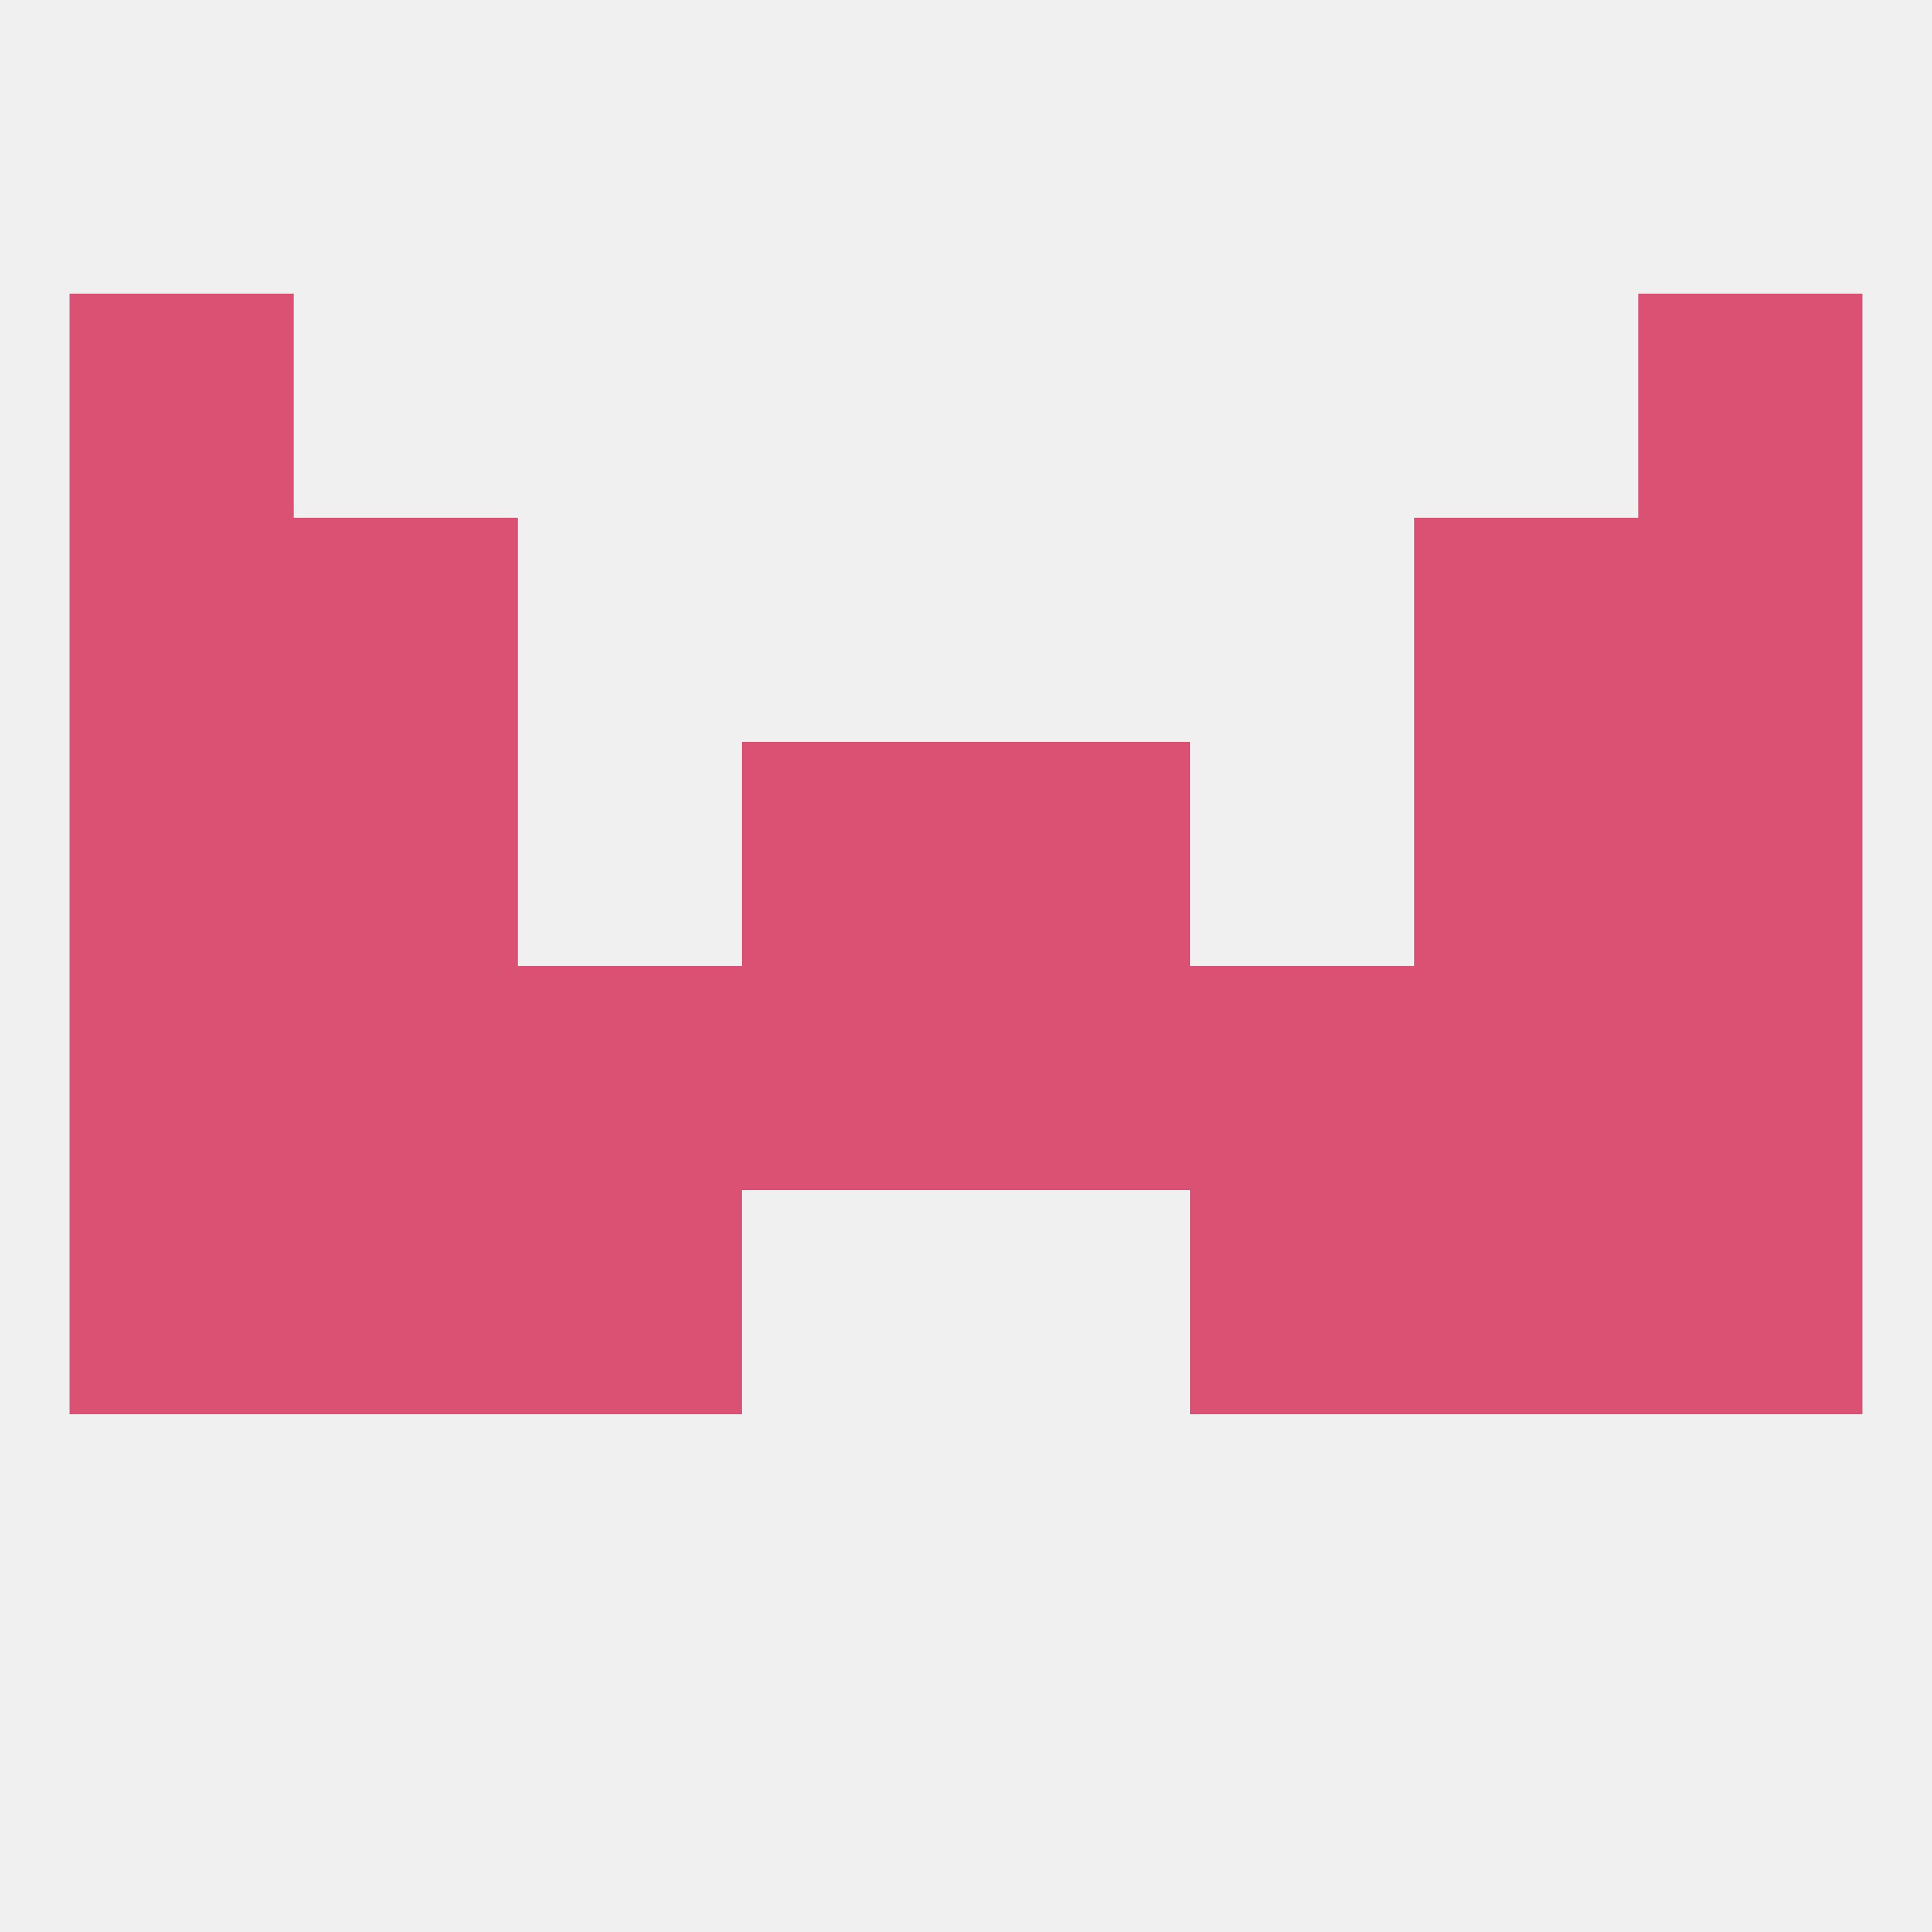
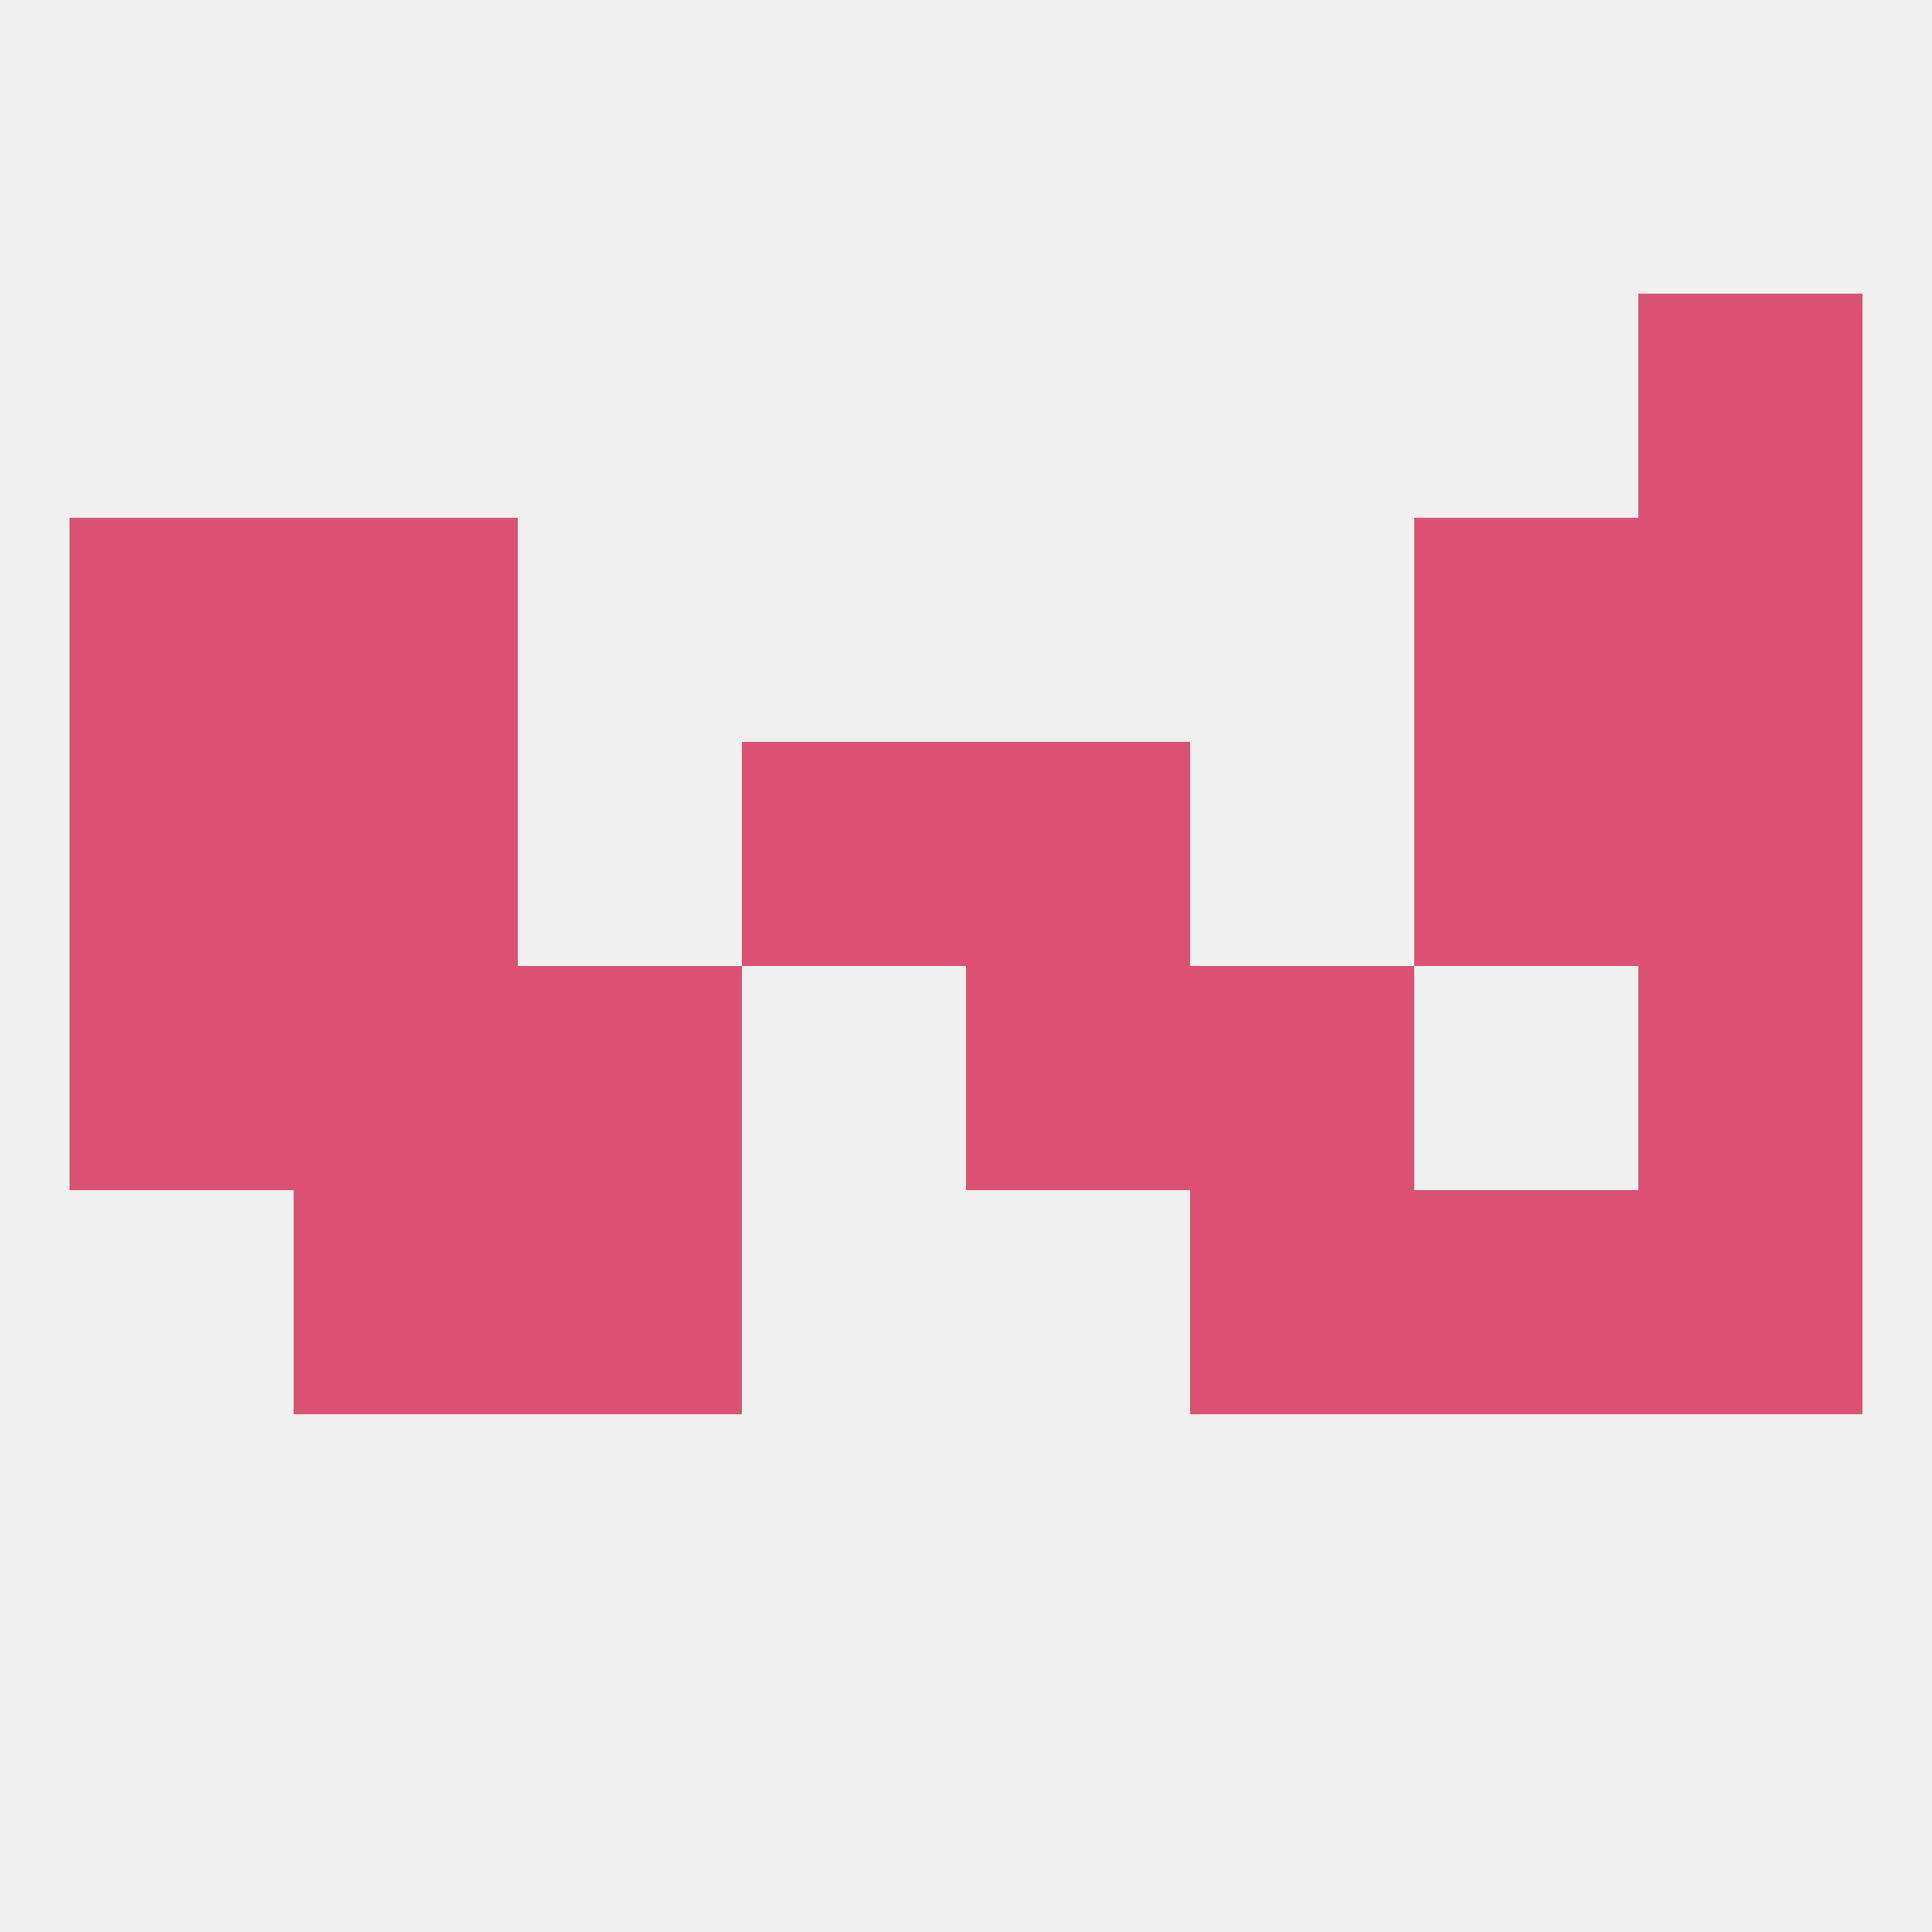
<svg xmlns="http://www.w3.org/2000/svg" version="1.1" baseprofile="full" width="250" height="250" viewBox="0 0 250 250">
  <rect width="100%" height="100%" fill="rgba(240,240,240,255)" />
  <rect x="9" y="125" width="29" height="29" fill="rgba(219,81,115,255)" />
  <rect x="212" y="125" width="29" height="29" fill="rgba(219,81,115,255)" />
  <rect x="67" y="125" width="29" height="29" fill="rgba(219,81,115,255)" />
  <rect x="154" y="125" width="29" height="29" fill="rgba(219,81,115,255)" />
-   <rect x="96" y="125" width="29" height="29" fill="rgba(219,81,115,255)" />
  <rect x="125" y="125" width="29" height="29" fill="rgba(219,81,115,255)" />
  <rect x="38" y="125" width="29" height="29" fill="rgba(219,81,115,255)" />
-   <rect x="183" y="125" width="29" height="29" fill="rgba(219,81,115,255)" />
-   <rect x="9" y="154" width="29" height="29" fill="rgba(219,81,115,255)" />
  <rect x="212" y="154" width="29" height="29" fill="rgba(219,81,115,255)" />
  <rect x="38" y="154" width="29" height="29" fill="rgba(219,81,115,255)" />
  <rect x="183" y="154" width="29" height="29" fill="rgba(219,81,115,255)" />
  <rect x="67" y="154" width="29" height="29" fill="rgba(219,81,115,255)" />
  <rect x="154" y="154" width="29" height="29" fill="rgba(219,81,115,255)" />
  <rect x="38" y="67" width="29" height="29" fill="rgba(219,81,115,255)" />
  <rect x="183" y="67" width="29" height="29" fill="rgba(219,81,115,255)" />
  <rect x="9" y="67" width="29" height="29" fill="rgba(219,81,115,255)" />
  <rect x="212" y="67" width="29" height="29" fill="rgba(219,81,115,255)" />
  <rect x="183" y="96" width="29" height="29" fill="rgba(219,81,115,255)" />
  <rect x="9" y="96" width="29" height="29" fill="rgba(219,81,115,255)" />
  <rect x="212" y="96" width="29" height="29" fill="rgba(219,81,115,255)" />
  <rect x="96" y="96" width="29" height="29" fill="rgba(219,81,115,255)" />
  <rect x="125" y="96" width="29" height="29" fill="rgba(219,81,115,255)" />
  <rect x="38" y="96" width="29" height="29" fill="rgba(219,81,115,255)" />
-   <rect x="9" y="38" width="29" height="29" fill="rgba(219,81,115,255)" />
  <rect x="212" y="38" width="29" height="29" fill="rgba(219,81,115,255)" />
</svg>